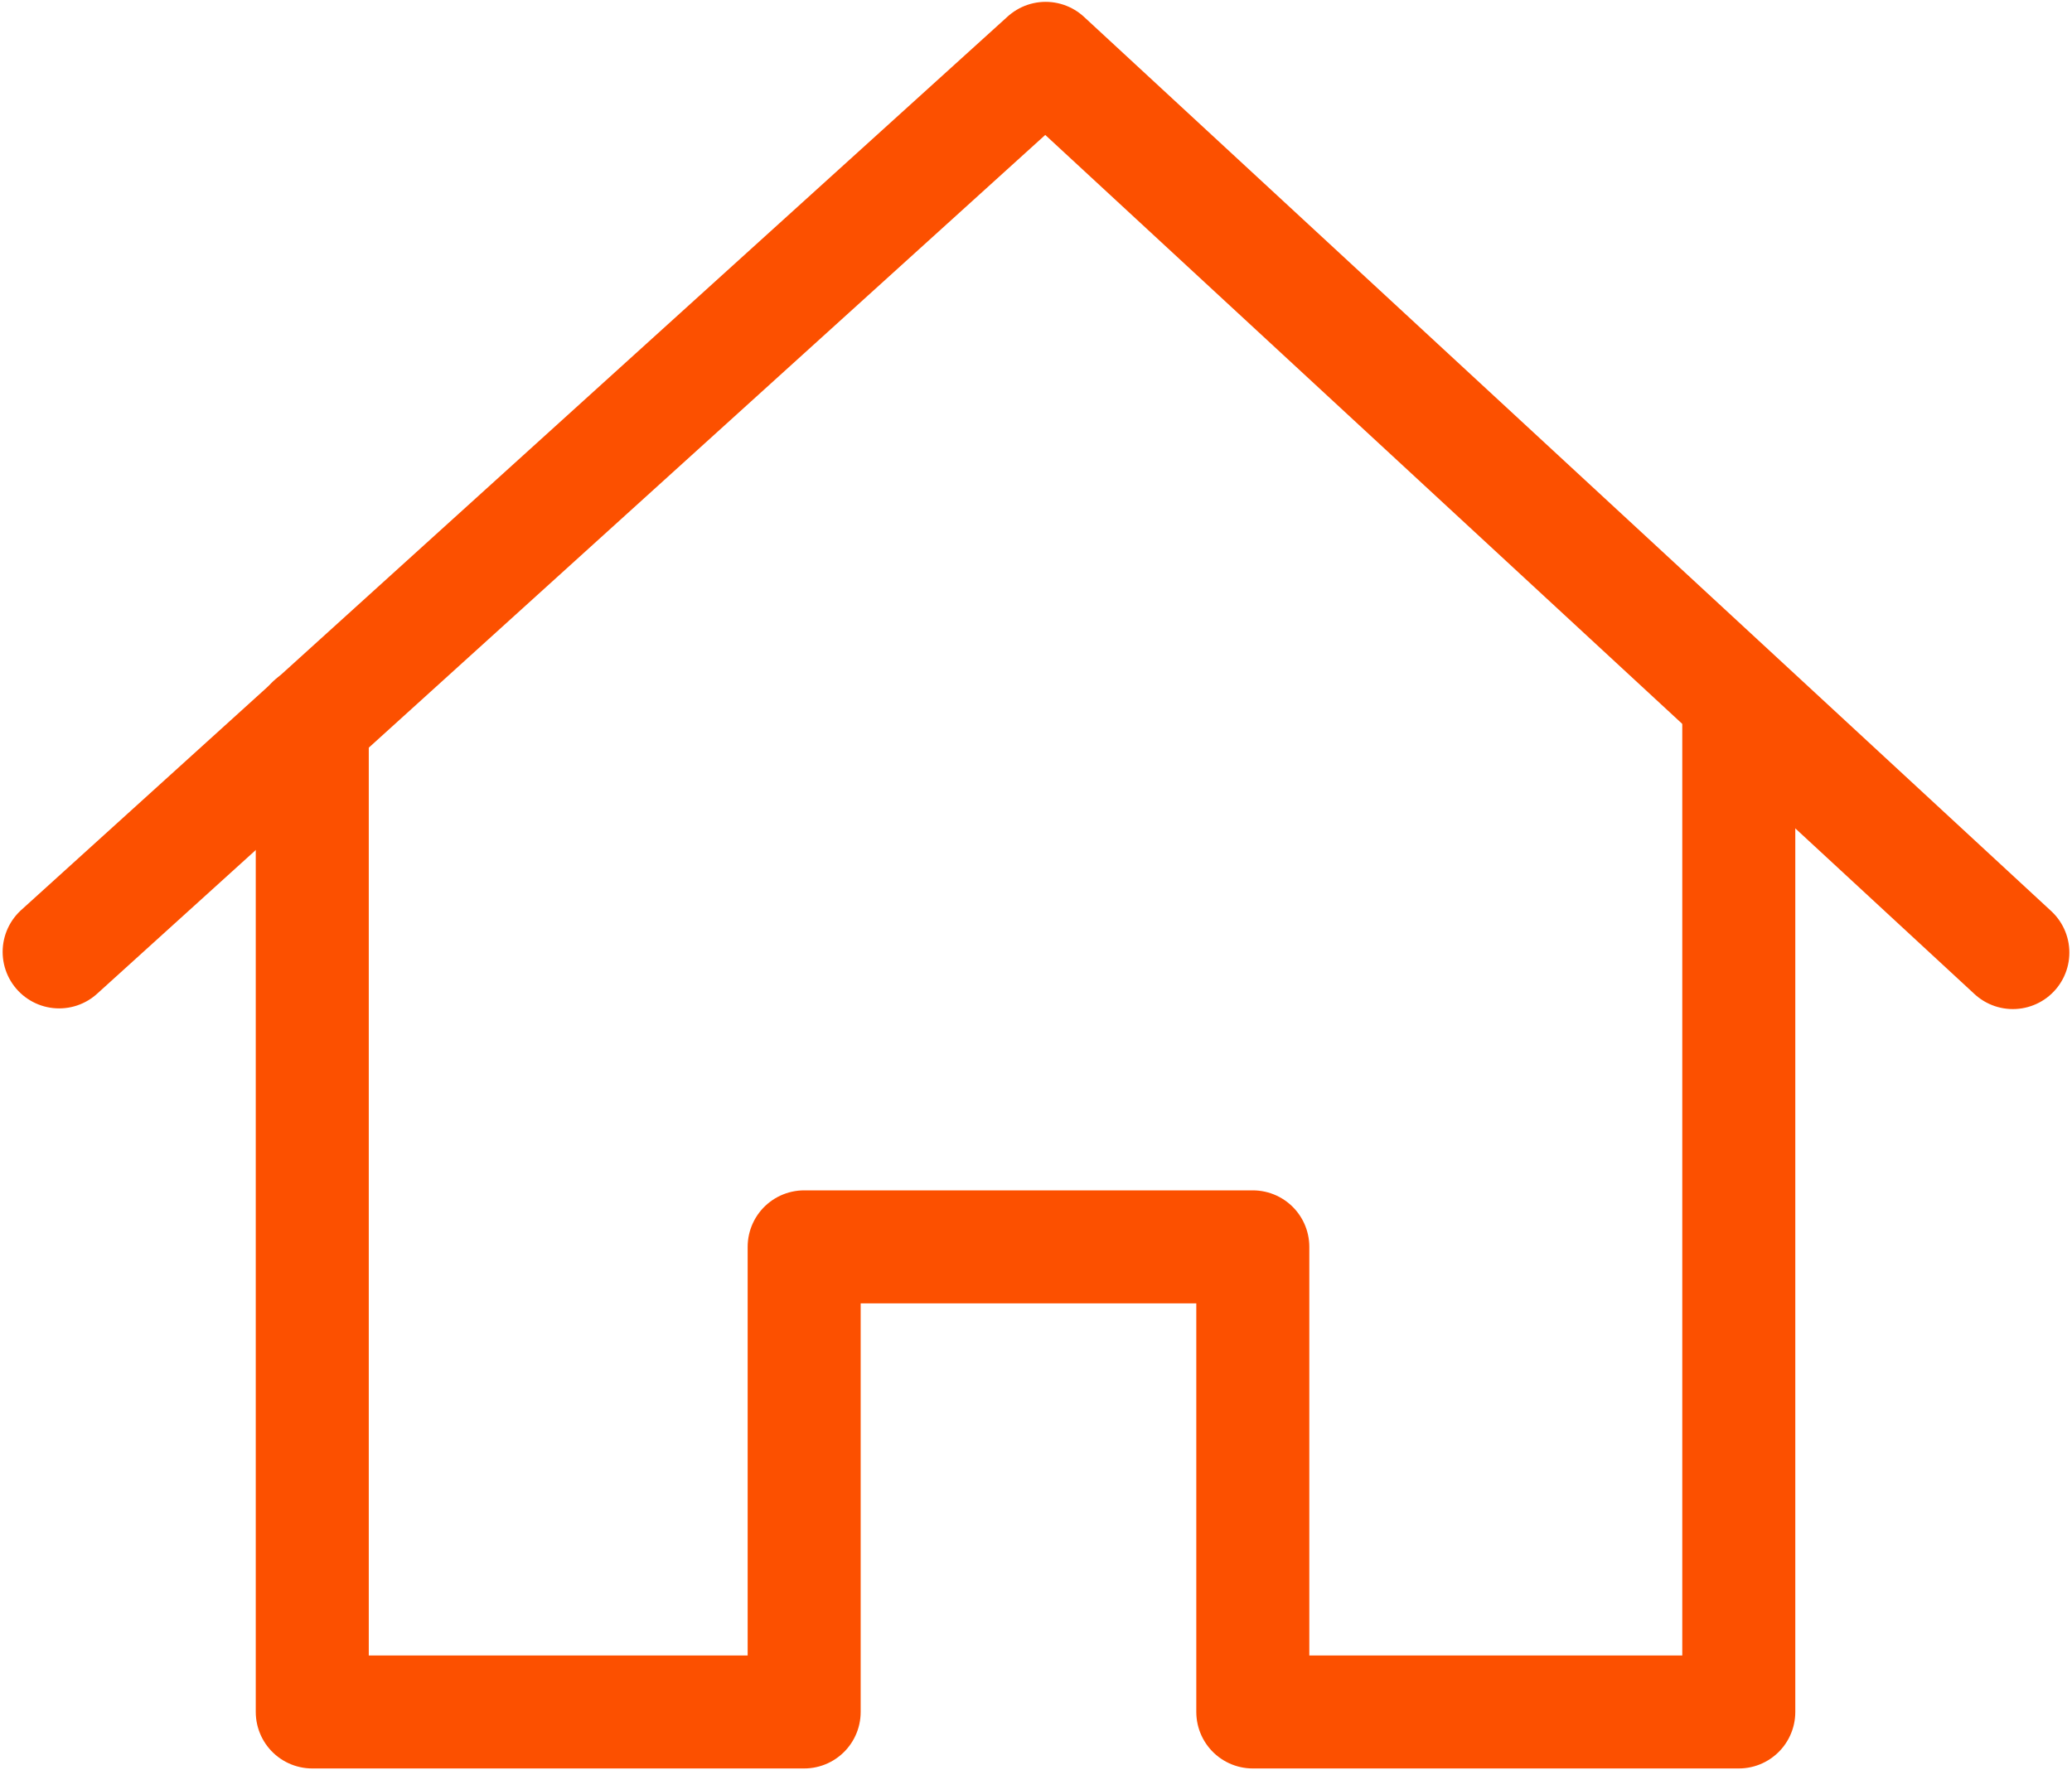
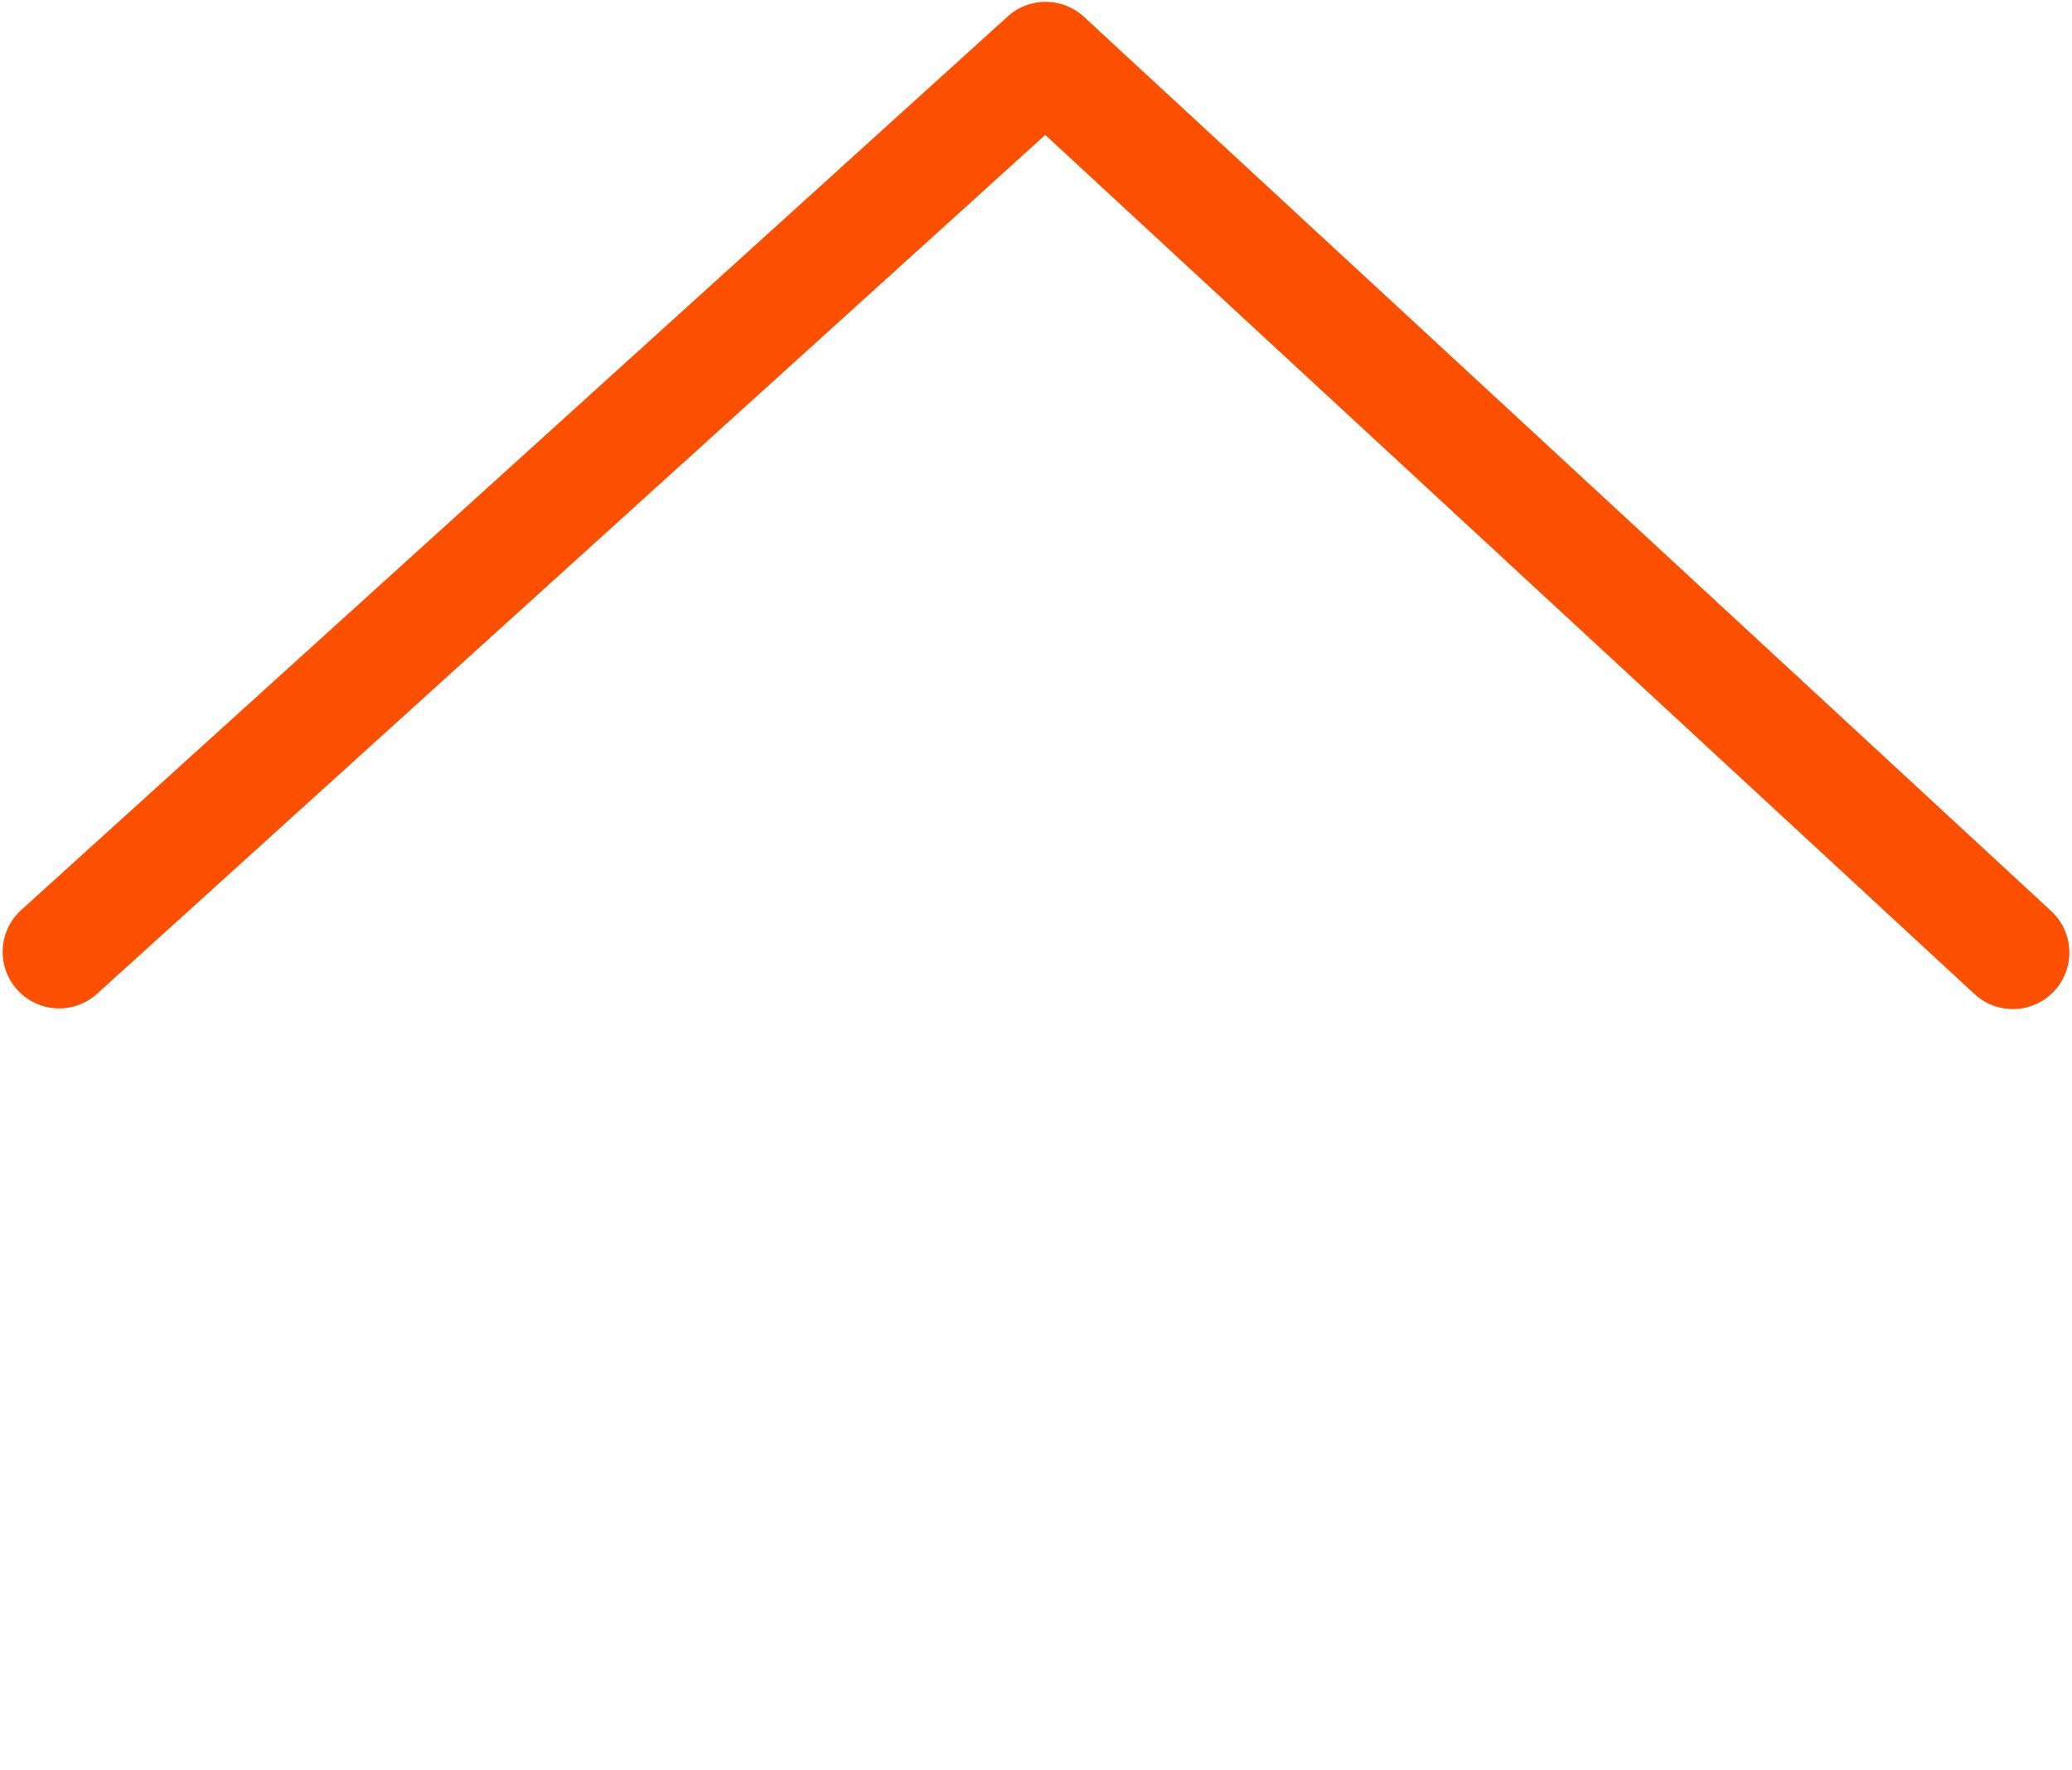
<svg xmlns="http://www.w3.org/2000/svg" width="55" height="47" viewBox="0 0 55 47" fill="none">
  <g clip-path="url(#clip0_322_737)">
-     <path d="M8.289 19.171V45.451H21.346V33.103H33.255V45.451H46.155V19.171" stroke="#FC5000" stroke-width="3" stroke-linecap="round" stroke-linejoin="round" />
    <path d="M1.57 25.272L27.756 1.549L53.43 25.29" stroke="#FC5000" stroke-width="3" stroke-linecap="round" stroke-linejoin="round" />
  </g>
  <defs>
    <clipPath id="clip0_322_737">
      <rect width="55" height="47" fill="white" />
    </clipPath>
  </defs>
</svg>